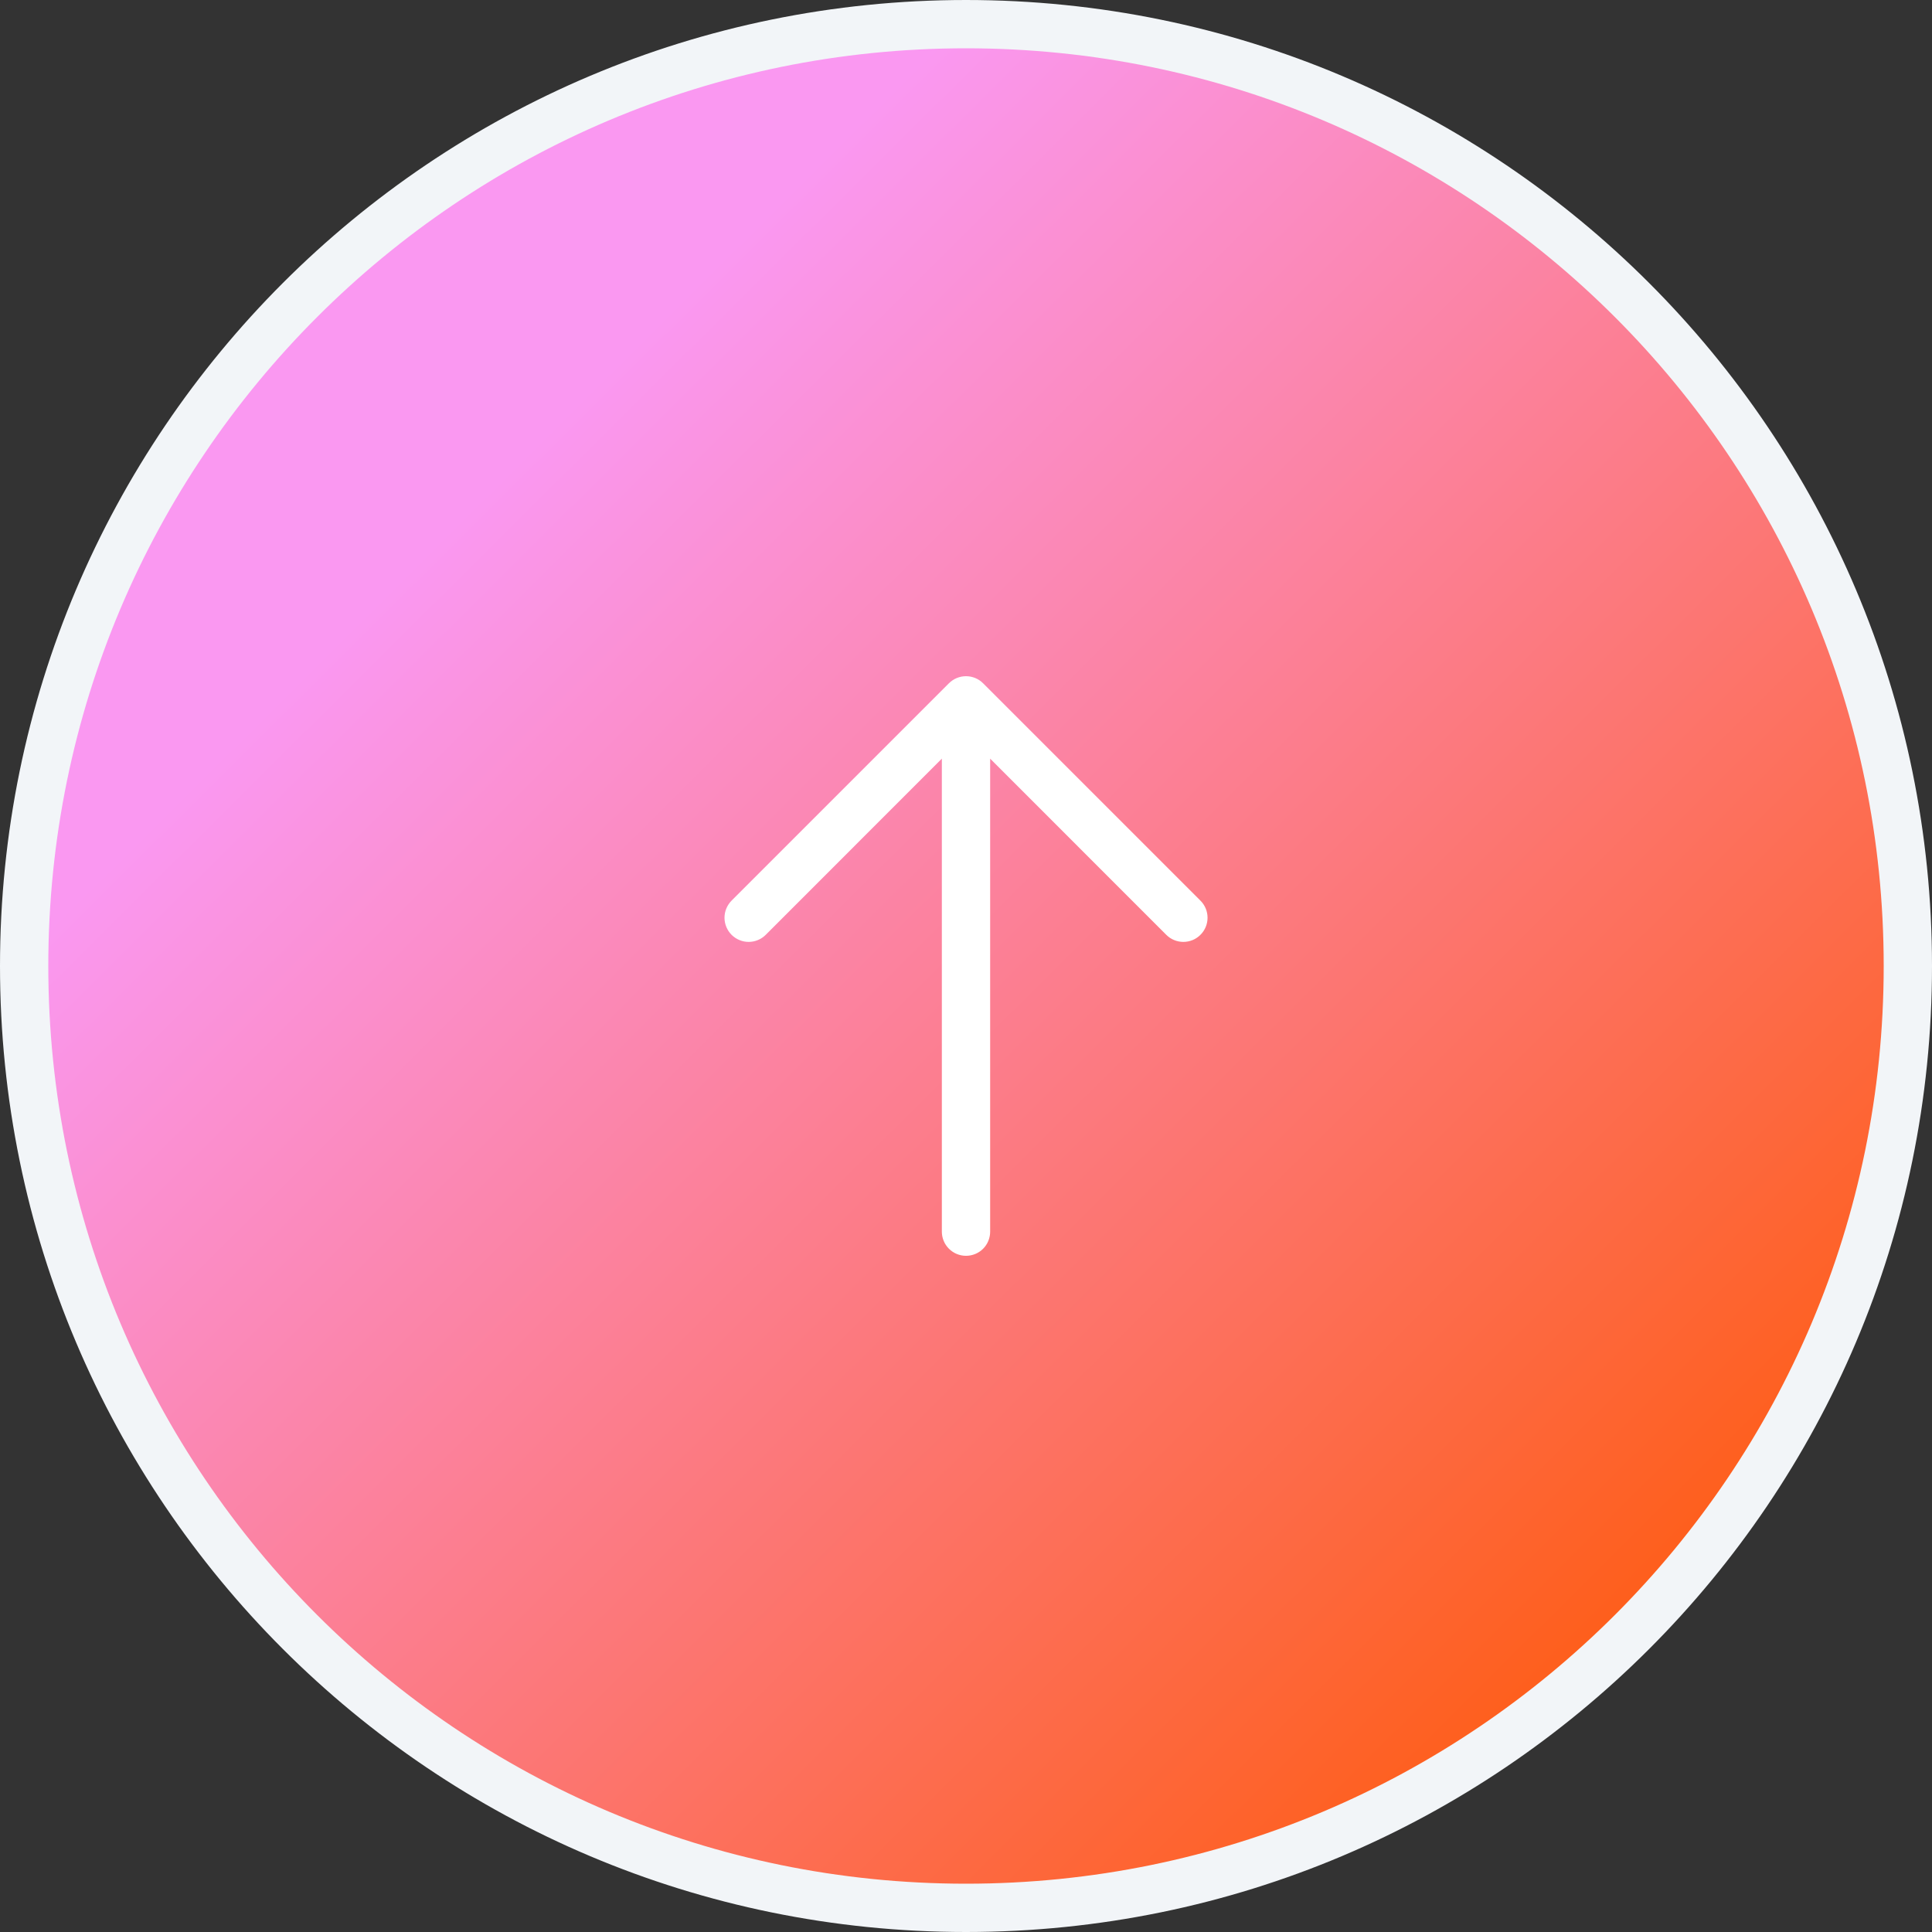
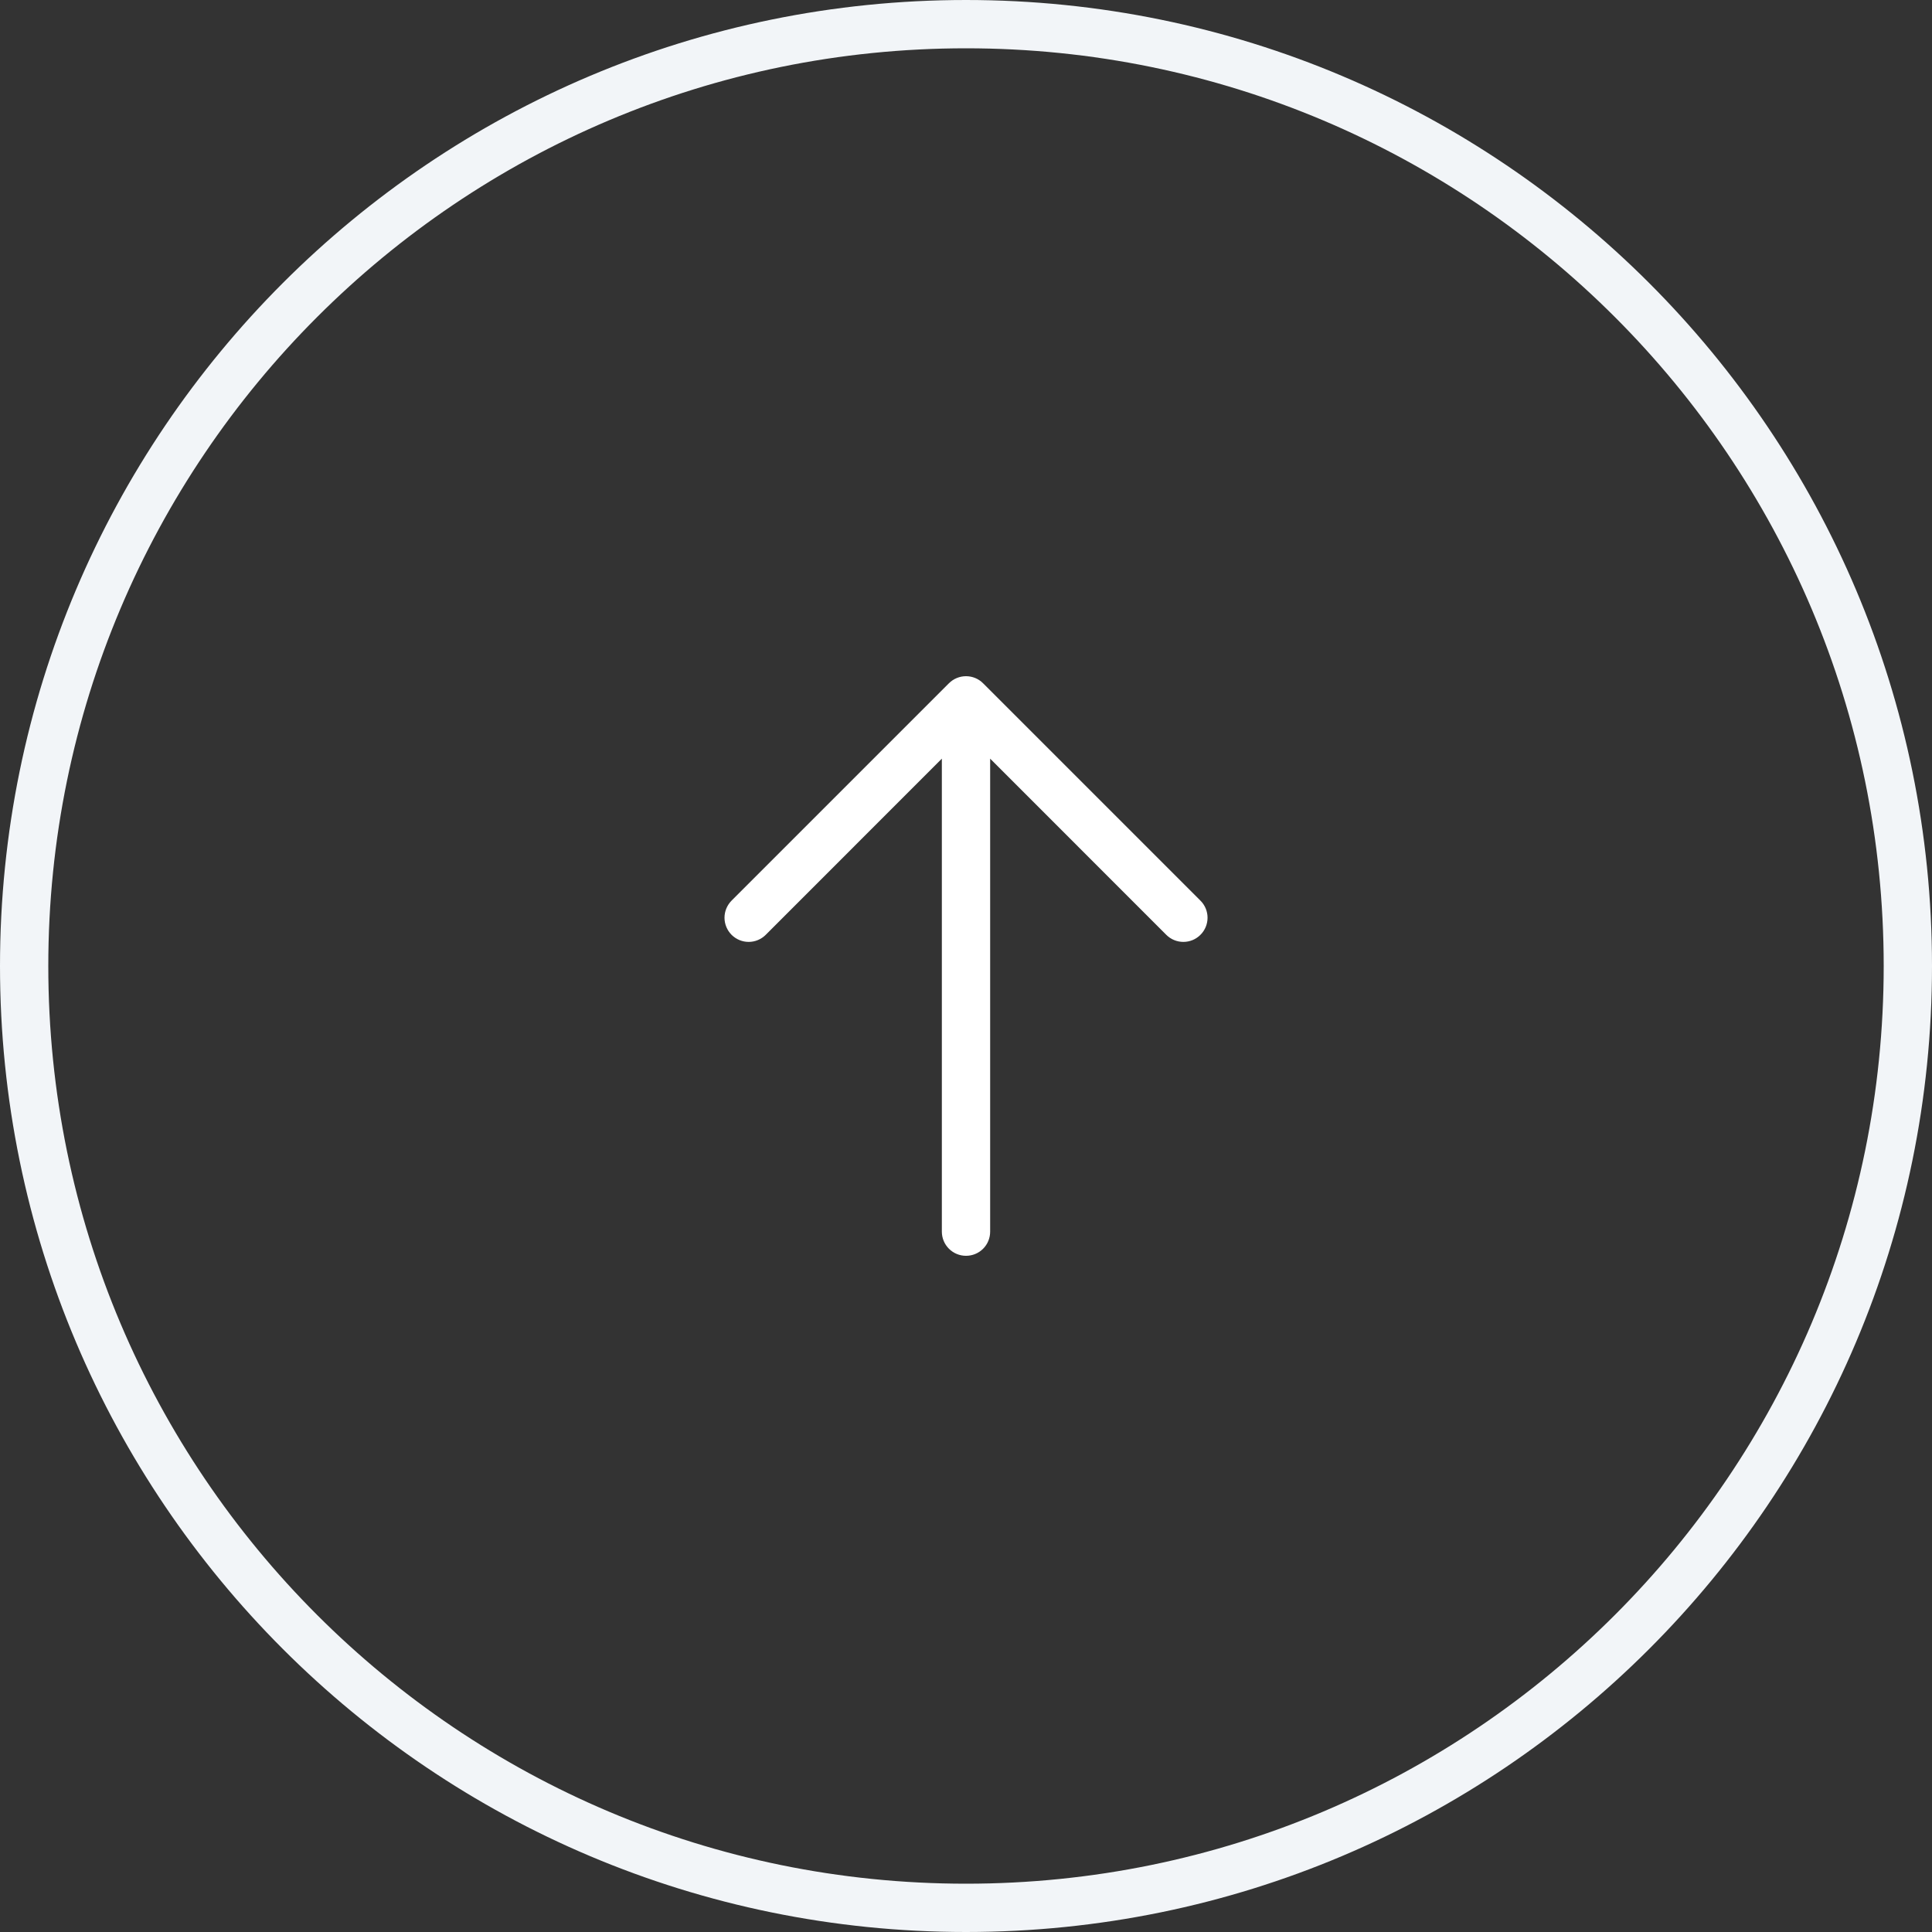
<svg xmlns="http://www.w3.org/2000/svg" width="40" height="40" viewBox="0 0 40 40" fill="none">
  <rect x="0" y="0" width="40" height="40" fill="#333333" stroke="none" />
-   <path d="M20 0.5C30.77 0.5 39.5 9.23 39.5 20C39.5 30.77 30.77 39.5 20 39.5C9.23 39.5 0.5 30.77 0.5 20C0.5 9.23 9.23 0.5 20 0.5Z" fill="url(#paint0_linear_42350_42472)" />
  <path d="M20 0.5C30.77 0.5 39.5 9.23 39.5 20C39.5 30.77 30.77 39.5 20 39.5C9.23 39.5 0.5 30.77 0.5 20C0.5 9.23 9.23 0.5 20 0.5Z" stroke="#F2F5F8" />
  <path d="M24.854 19.354C24.808 19.401 24.752 19.438 24.692 19.463C24.631 19.488 24.566 19.501 24.5 19.501C24.435 19.501 24.369 19.488 24.309 19.463C24.248 19.438 24.193 19.401 24.146 19.354L20.5 15.707V25.5C20.5 25.633 20.448 25.76 20.354 25.854C20.26 25.948 20.133 26 20 26C19.868 26 19.741 25.948 19.647 25.854C19.553 25.76 19.5 25.633 19.5 25.5V15.707L15.854 19.354C15.76 19.448 15.633 19.501 15.5 19.501C15.368 19.501 15.24 19.448 15.146 19.354C15.053 19.26 15 19.133 15 19C15 18.868 15.053 18.741 15.146 18.647L19.646 14.147C19.693 14.1 19.748 14.063 19.809 14.038C19.869 14.013 19.935 14 20 14C20.066 14 20.131 14.013 20.192 14.038C20.252 14.063 20.308 14.1 20.354 14.147L24.854 18.647C24.901 18.693 24.937 18.748 24.963 18.809C24.988 18.87 25.001 18.935 25.001 19C25.001 19.066 24.988 19.131 24.963 19.192C24.937 19.253 24.901 19.308 24.854 19.354Z" fill="white" />
  <defs>
    <linearGradient id="paint0_linear_42350_42472" x1="55.844" y1="20.204" x2="28.094" y2="-7.717" gradientUnits="userSpaceOnUse">
      <stop stop-color="#D14206" />
      <stop offset="0.164" stop-color="#FE5F1D" />
      <stop offset="1" stop-color="#FA98F1" />
    </linearGradient>
  </defs>
</svg>